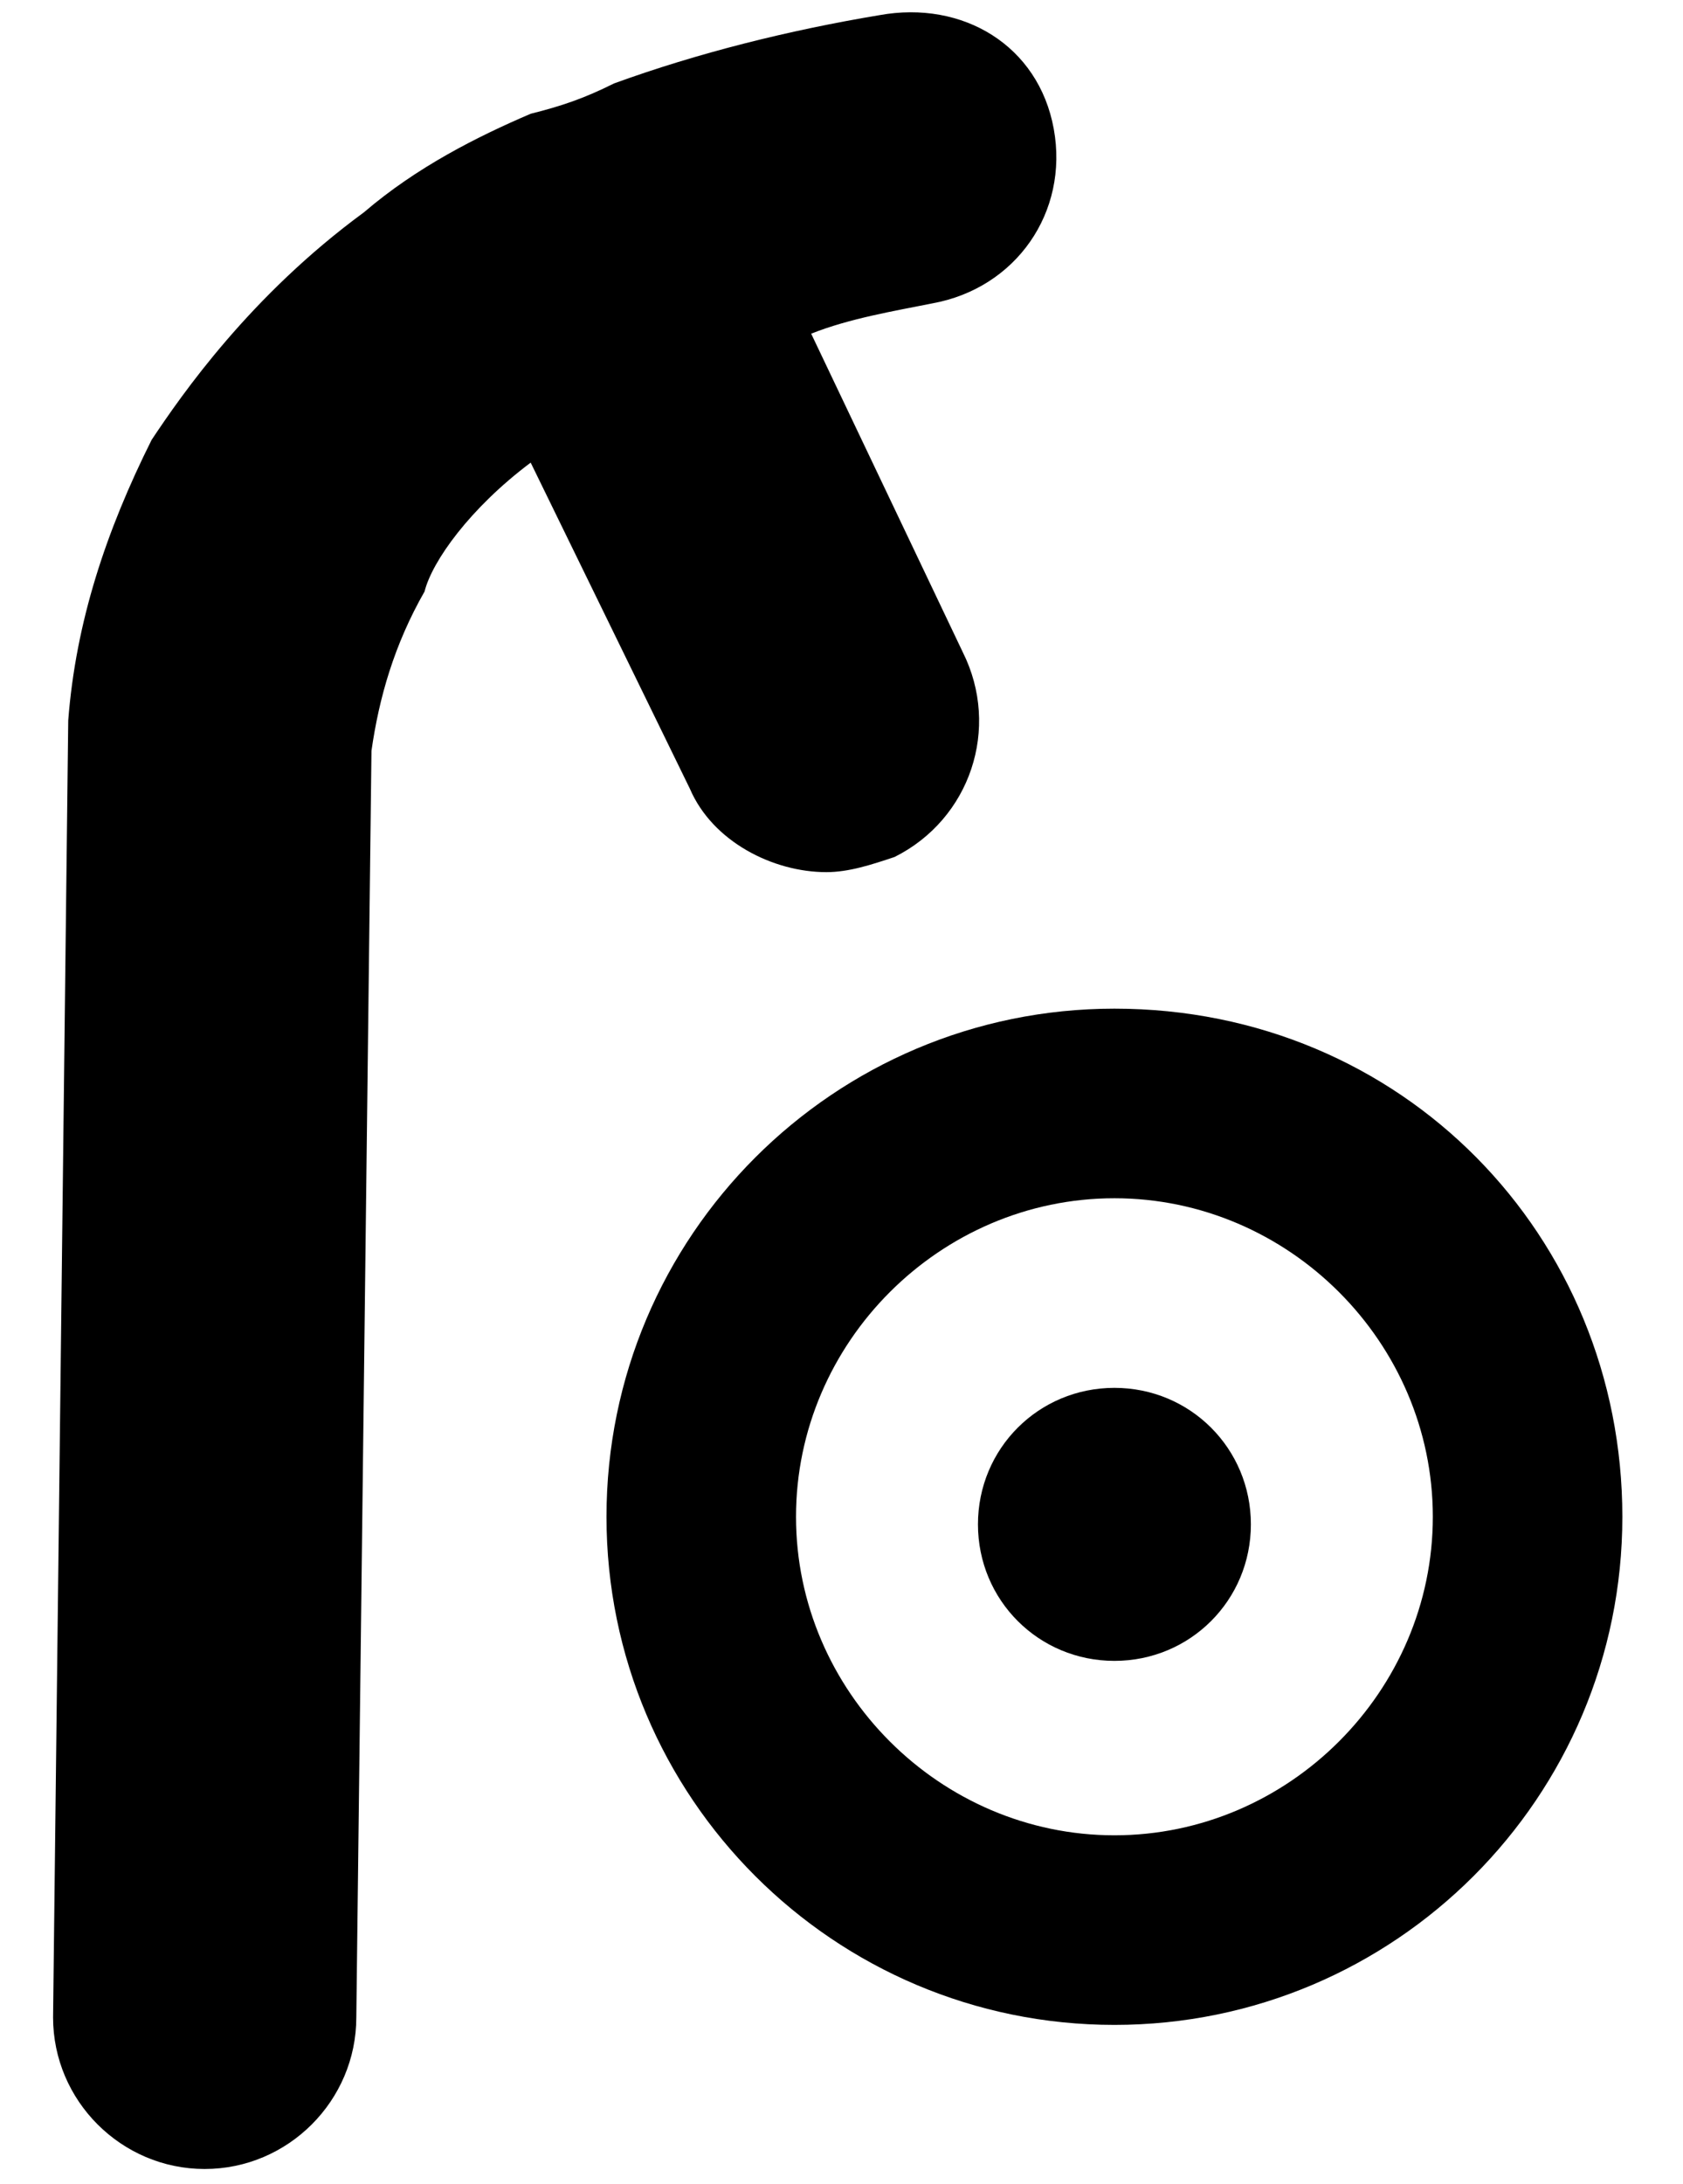
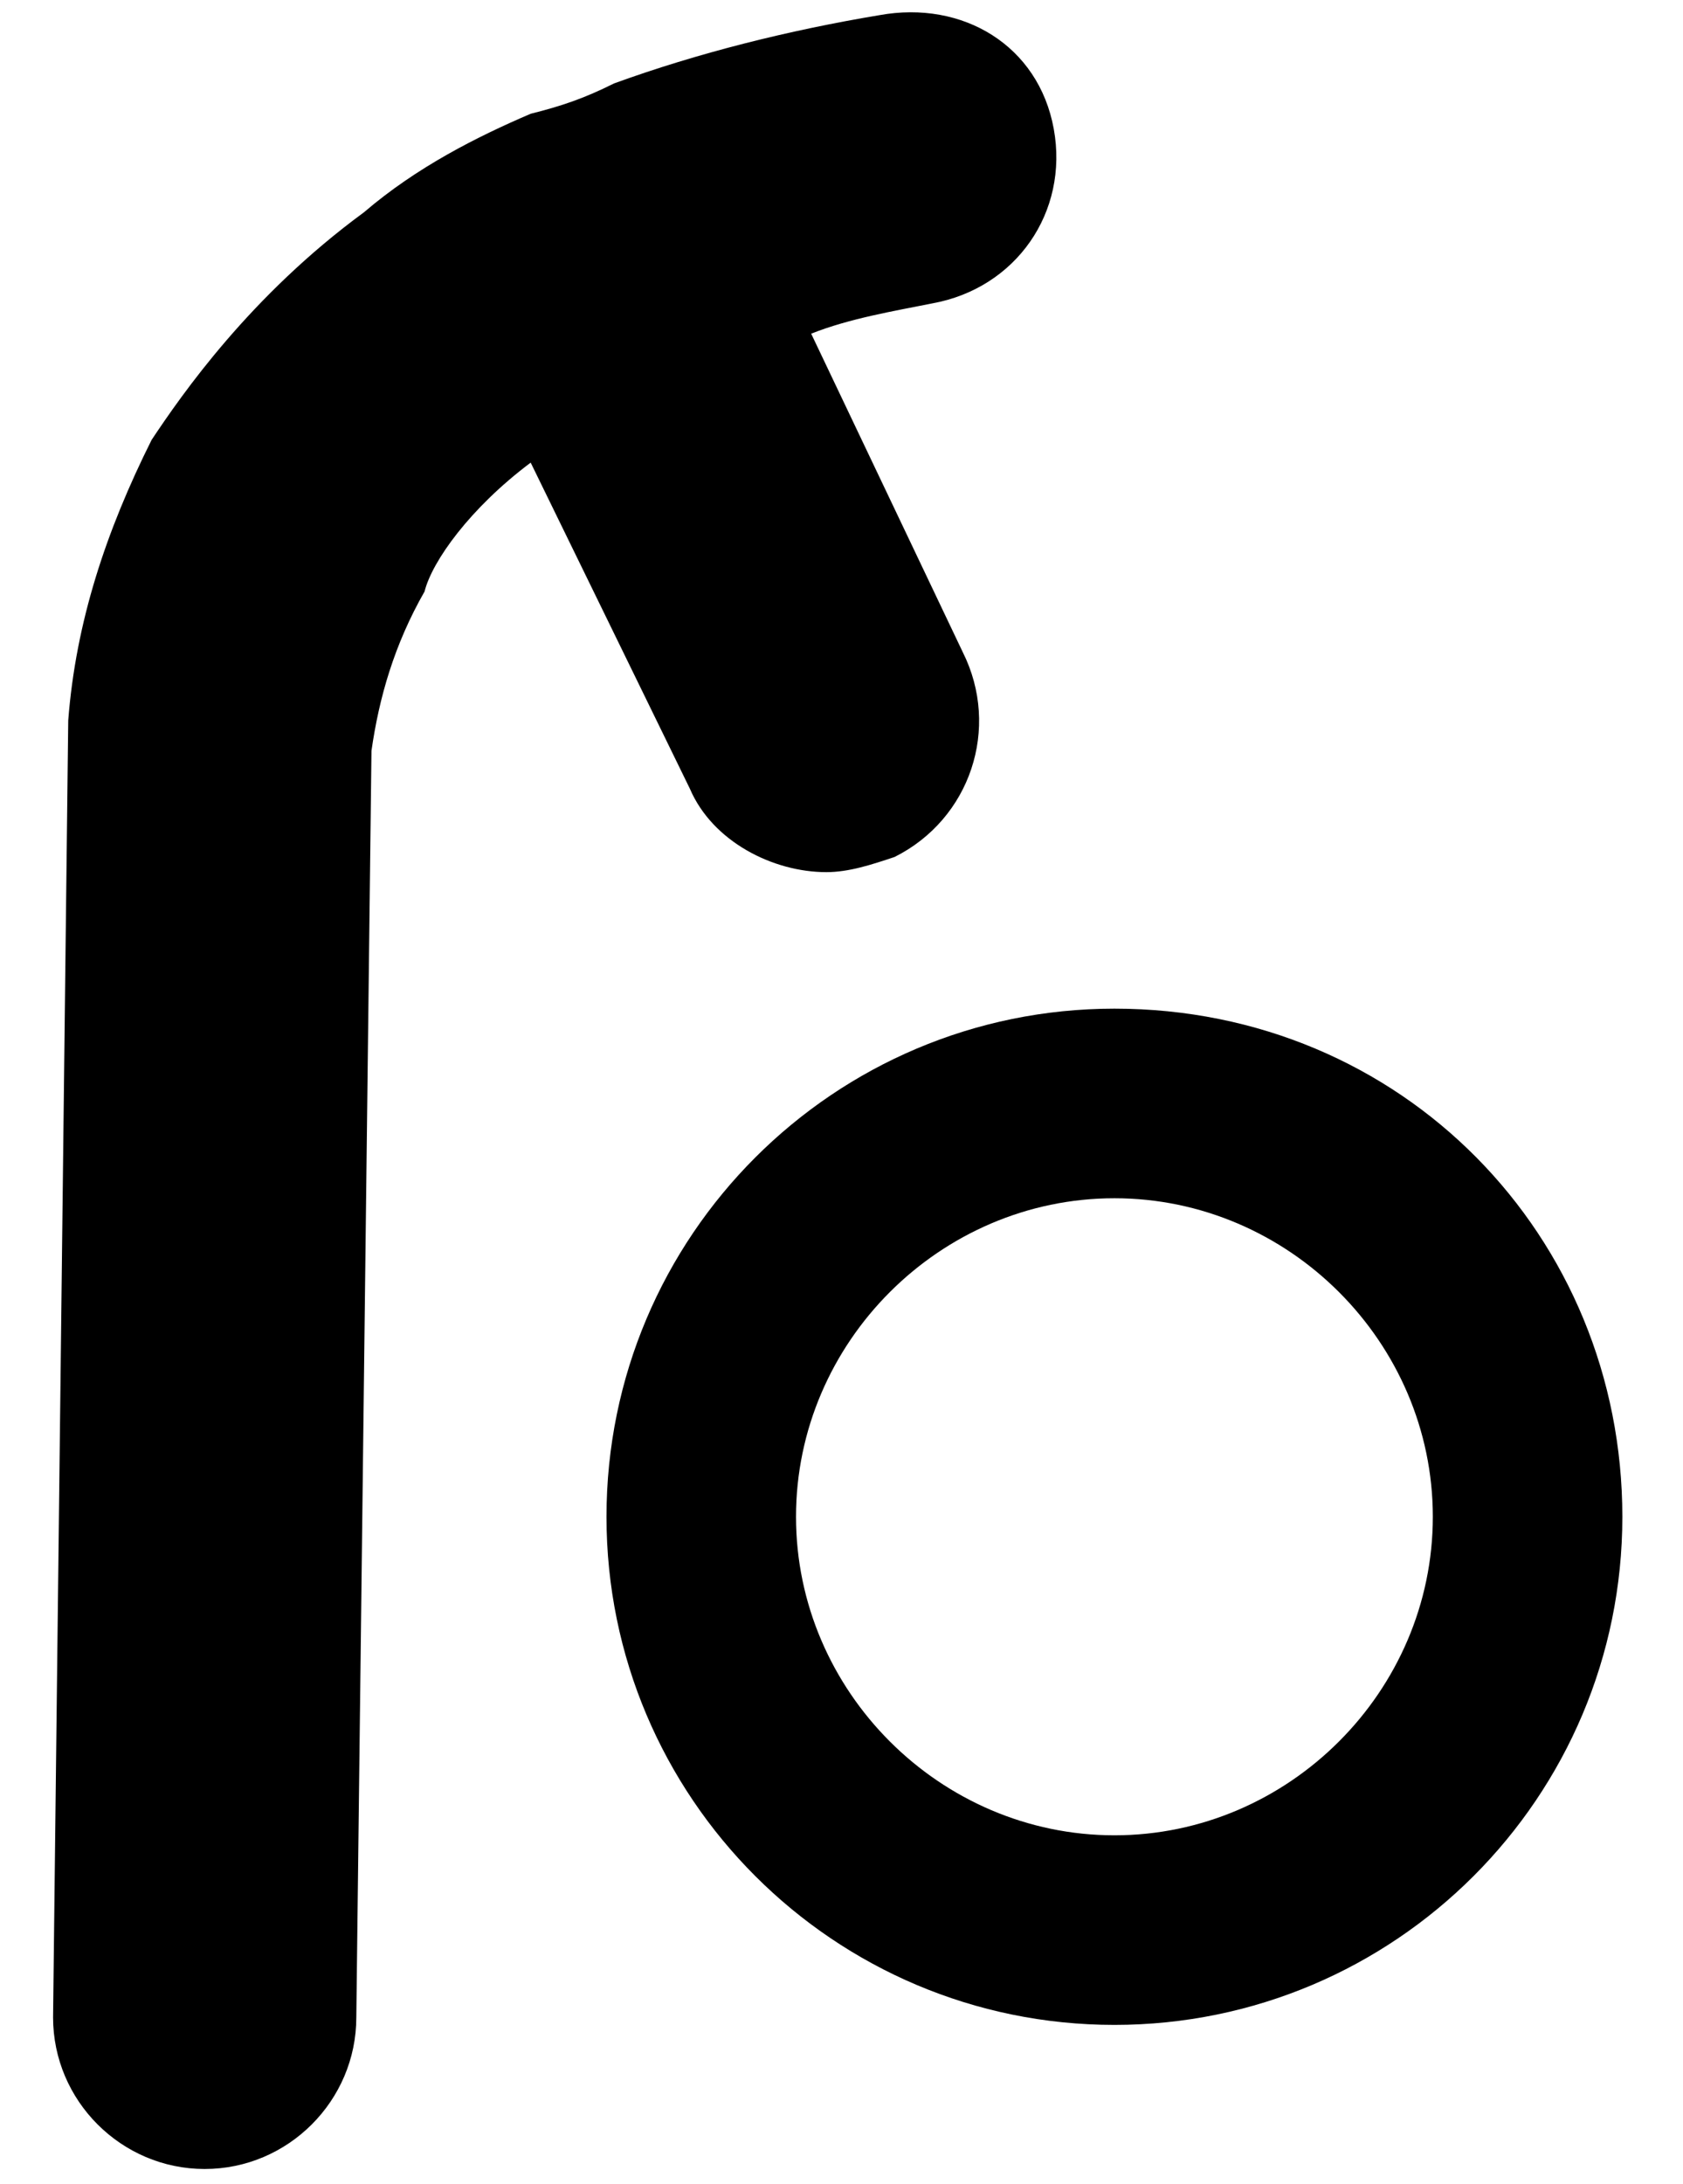
<svg xmlns="http://www.w3.org/2000/svg" version="1.1" id="Layer_1" x="0px" y="0px" viewBox="0 0 22.2 28.8" style="enable-background:new 0 0 22.2 28.8;" xml:space="preserve">
  <style type="text/css">
	.st0{fill:none;}
</style>
  <g>
-     <path class="st0" d="M14.7,15.9c-2.3,0-4.2,1.9-4.2,4.2c0,2.3,1.9,4.2,4.2,4.2s4.2-1.9,4.2-4.2C18.9,17.8,17,15.9,14.7,15.9z    M14.7,21.8c-1,0-1.8-0.8-1.8-1.8s0.8-1.8,1.8-1.8s1.8,0.8,1.8,1.8S15.7,21.8,14.7,21.8z" />
    <path d="M14.7,13.3C11,13.3,8,16.3,8,20s3,6.7,6.7,6.7s6.7-3,6.7-6.7S18.5,13.3,14.7,13.3z M14.7,24.2c-2.3,0-4.2-1.9-4.2-4.2   c0-2.3,1.9-4.2,4.2-4.2s4.2,1.9,4.2,4.2C18.9,22.3,17,24.2,14.7,24.2z" />
-     <path d="M14.7,18.3c-1,0-1.8,0.8-1.8,1.8s0.8,1.8,1.8,1.8s1.8-0.8,1.8-1.8S15.7,18.3,14.7,18.3z" />
    <path d="M7,6.1l2.1,4.3c0.3,0.7,1.1,1.1,1.8,1.1c0.3,0,0.6-0.1,0.9-0.2c1-0.5,1.4-1.7,0.9-2.7l-2-4.2c0.5-0.2,1.1-0.3,1.6-0.4   c1.1-0.2,1.8-1.2,1.6-2.3S12.7,0,11.6,0.2c-1.2,0.2-2.4,0.5-3.5,0.9C7.7,1.3,7.4,1.4,7,1.5c0,0,0,0,0,0c0,0,0,0,0,0   C6.3,1.8,5.5,2.2,4.8,2.8C3.3,3.9,2.4,5.2,2,5.8C1.4,7,1,8.2,0.9,9.5L0.7,26.6c0,1.1,0.9,2,2,2c0,0,0,0,0,0c1.1,0,2-0.9,2-2   L4.9,9.9c0.1-0.7,0.3-1.4,0.7-2.1C5.7,7.4,6.2,6.7,7,6.1z" />
  </g>
</svg>